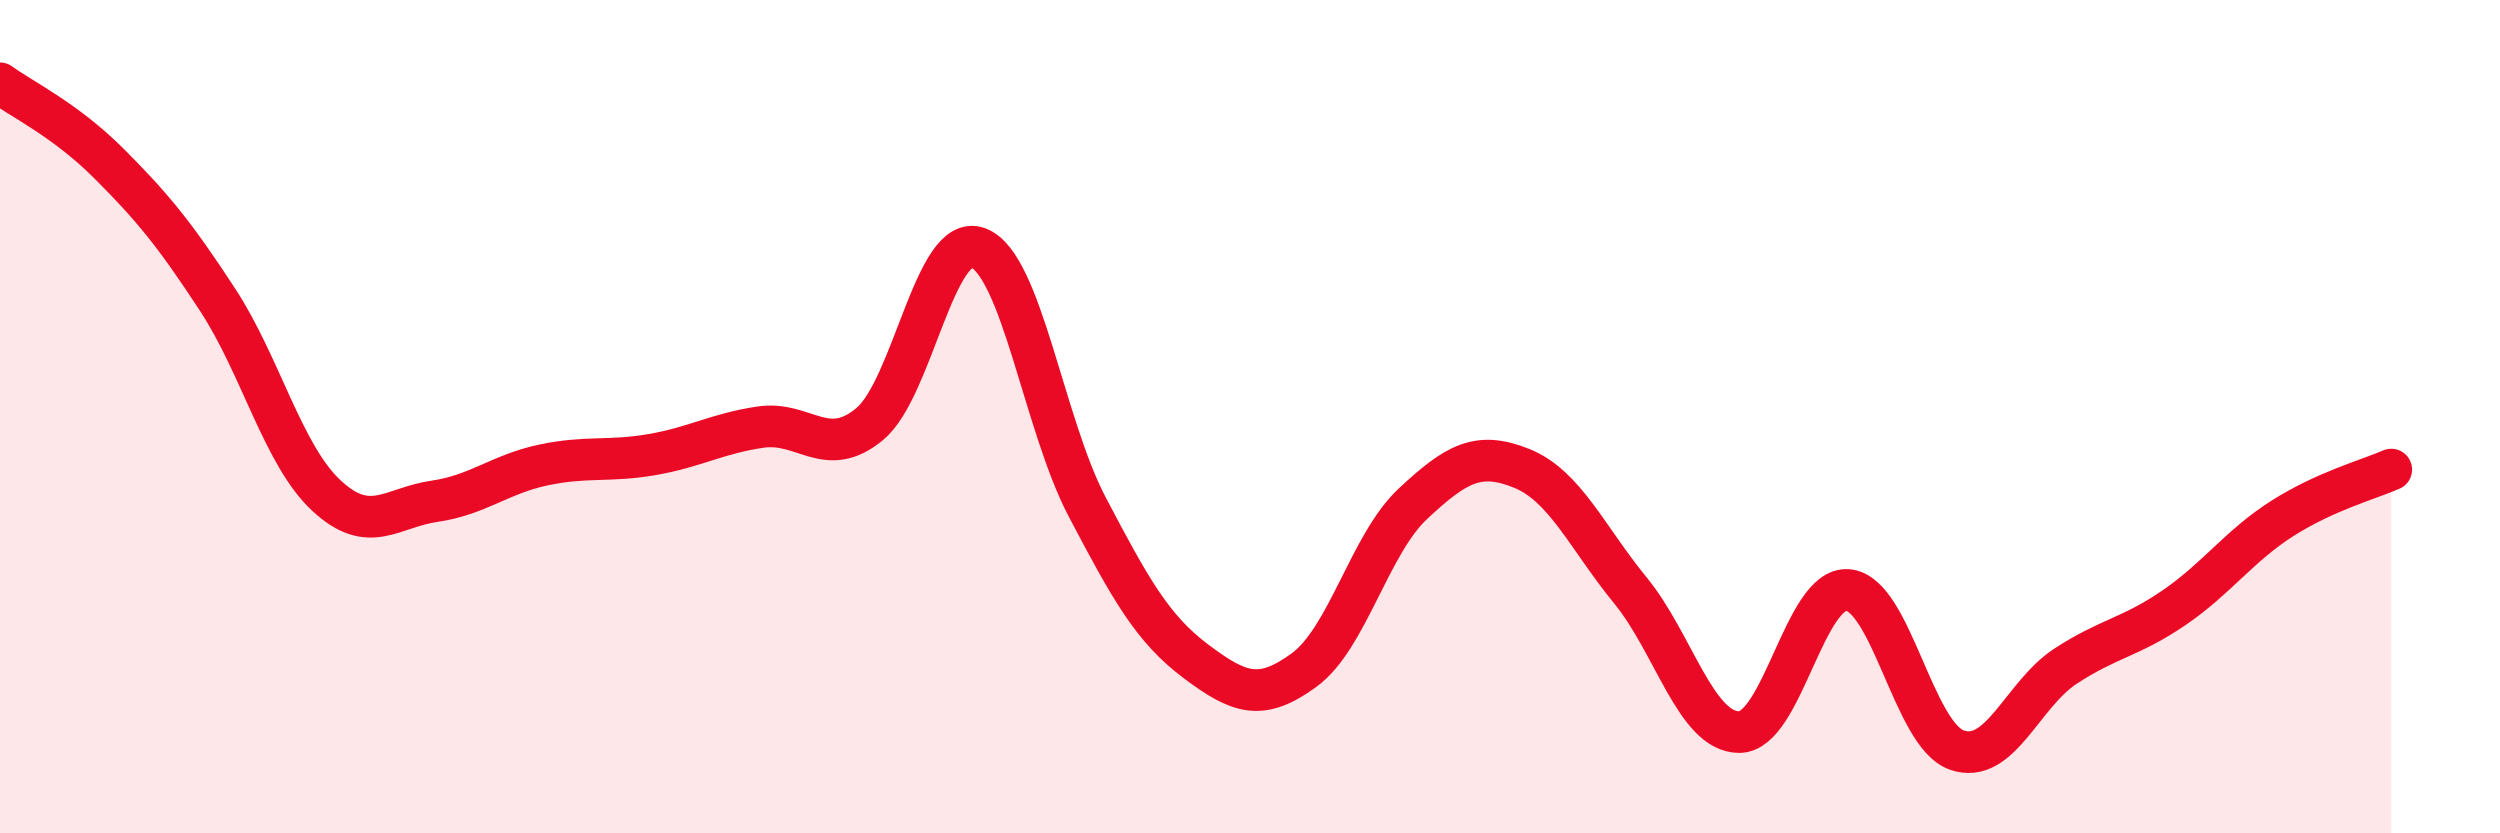
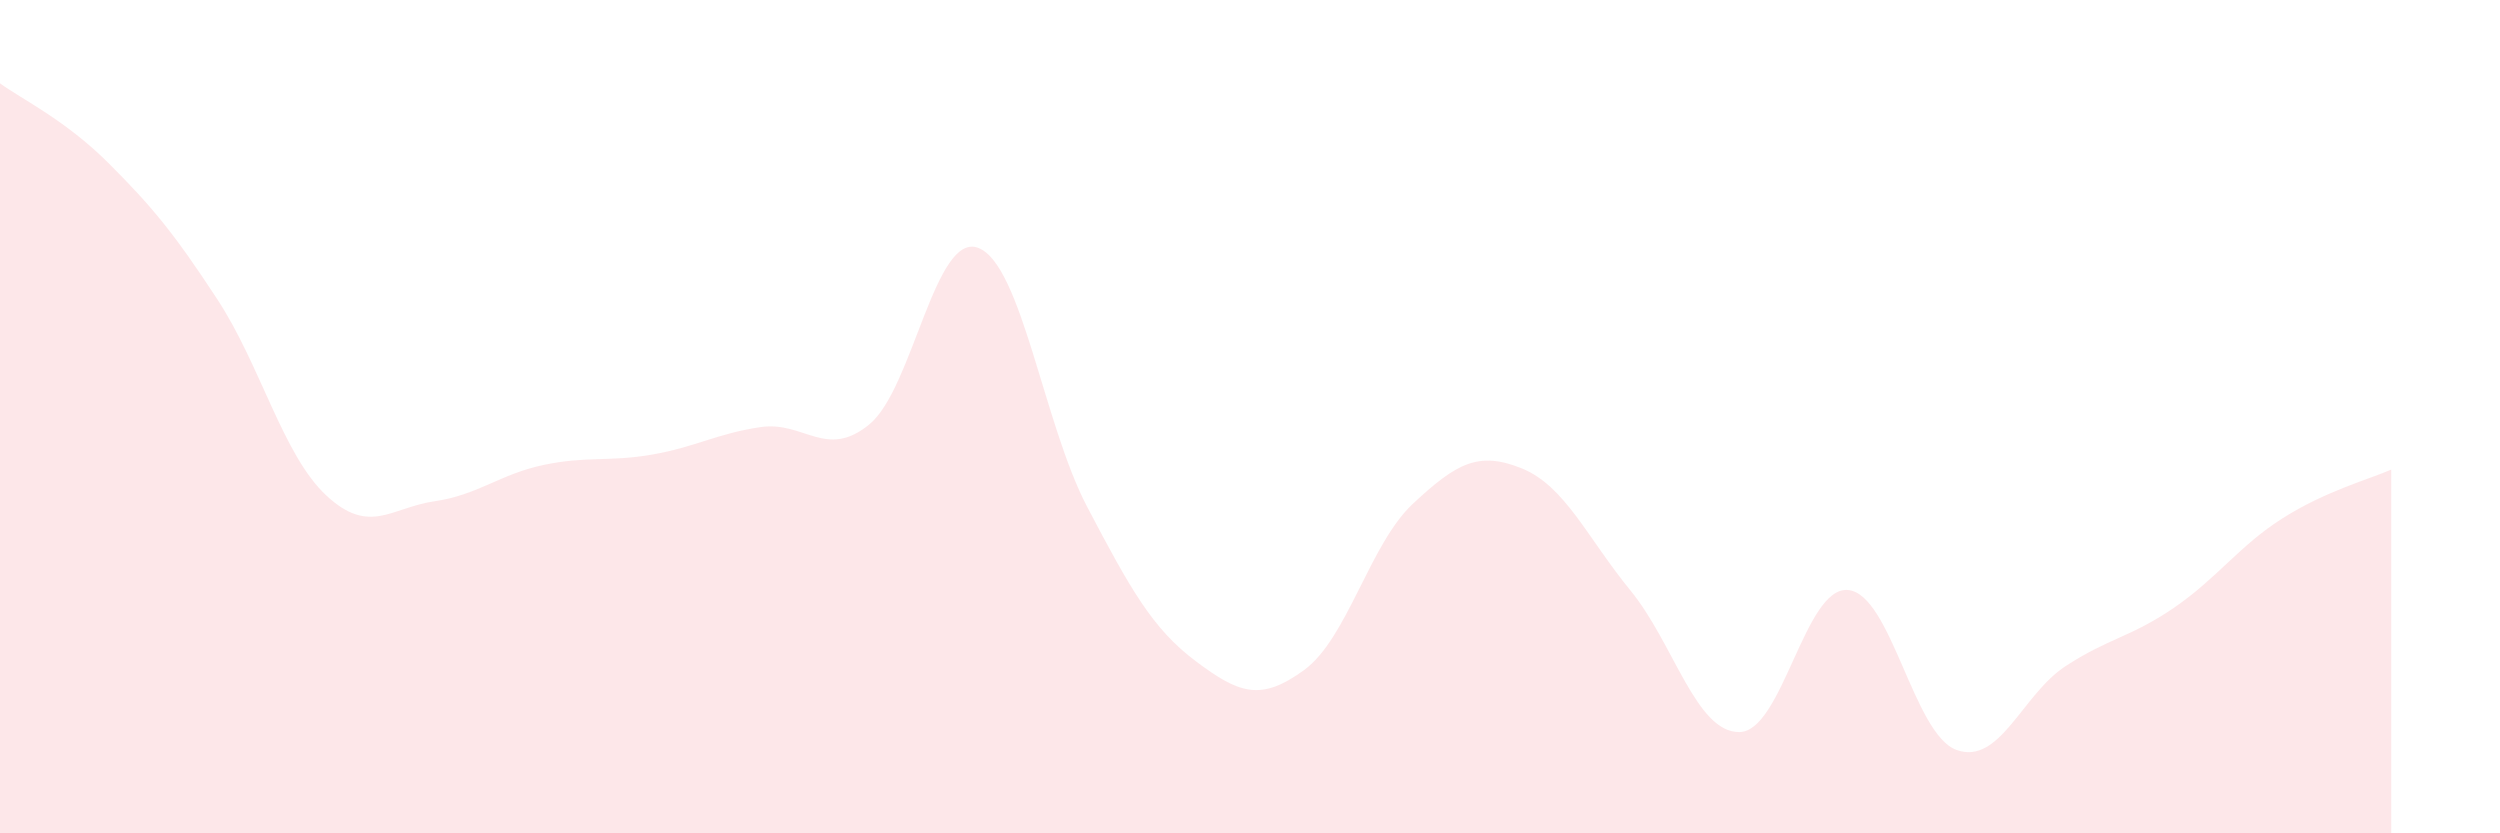
<svg xmlns="http://www.w3.org/2000/svg" width="60" height="20" viewBox="0 0 60 20">
  <path d="M 0,2 C 0.52,2.38 1.57,2.88 2.61,3.92 C 3.65,4.96 4.18,5.6 5.22,7.19 C 6.26,8.78 6.79,10.92 7.83,11.89 C 8.87,12.86 9.39,12.18 10.43,12.03 C 11.47,11.88 12,11.38 13.04,11.16 C 14.08,10.94 14.61,11.09 15.65,10.91 C 16.69,10.73 17.22,10.4 18.26,10.25 C 19.3,10.1 19.83,11.04 20.87,10.18 C 21.91,9.32 22.44,5.55 23.48,5.95 C 24.52,6.35 25.05,10.18 26.09,12.16 C 27.13,14.14 27.66,15.09 28.7,15.87 C 29.74,16.65 30.26,16.84 31.3,16.08 C 32.34,15.32 32.87,13.06 33.91,12.09 C 34.95,11.12 35.48,10.82 36.52,11.24 C 37.56,11.66 38.09,12.9 39.13,14.17 C 40.17,15.44 40.7,17.57 41.74,17.57 C 42.78,17.57 43.31,14.07 44.35,14.16 C 45.39,14.25 45.92,17.63 46.96,18 C 48,18.37 48.53,16.67 49.57,15.99 C 50.61,15.31 51.13,15.3 52.17,14.59 C 53.21,13.88 53.74,13.1 54.78,12.44 C 55.82,11.78 56.87,11.5 57.39,11.27L57.39 20L0 20Z" fill="#EB0A25" opacity="0.1" stroke-linecap="round" stroke-linejoin="round" />
-   <path d="M 0,2 C 0.52,2.38 1.57,2.88 2.61,3.92 C 3.65,4.96 4.18,5.6 5.22,7.19 C 6.26,8.78 6.79,10.92 7.83,11.89 C 8.87,12.86 9.39,12.18 10.43,12.03 C 11.47,11.88 12,11.38 13.04,11.16 C 14.08,10.94 14.61,11.09 15.65,10.91 C 16.69,10.73 17.22,10.4 18.26,10.25 C 19.3,10.1 19.83,11.04 20.87,10.18 C 21.91,9.32 22.44,5.55 23.48,5.95 C 24.52,6.35 25.05,10.18 26.09,12.16 C 27.13,14.14 27.66,15.09 28.7,15.87 C 29.74,16.65 30.26,16.84 31.3,16.08 C 32.34,15.32 32.87,13.06 33.91,12.09 C 34.95,11.12 35.48,10.82 36.52,11.24 C 37.56,11.66 38.09,12.9 39.13,14.17 C 40.17,15.44 40.7,17.57 41.74,17.57 C 42.78,17.57 43.31,14.07 44.35,14.16 C 45.39,14.25 45.92,17.63 46.96,18 C 48,18.37 48.53,16.67 49.57,15.99 C 50.61,15.31 51.13,15.3 52.17,14.59 C 53.21,13.88 53.74,13.1 54.78,12.44 C 55.82,11.78 56.87,11.5 57.39,11.27" stroke="#EB0A25" stroke-width="1" fill="none" stroke-linecap="round" stroke-linejoin="round" />
</svg>